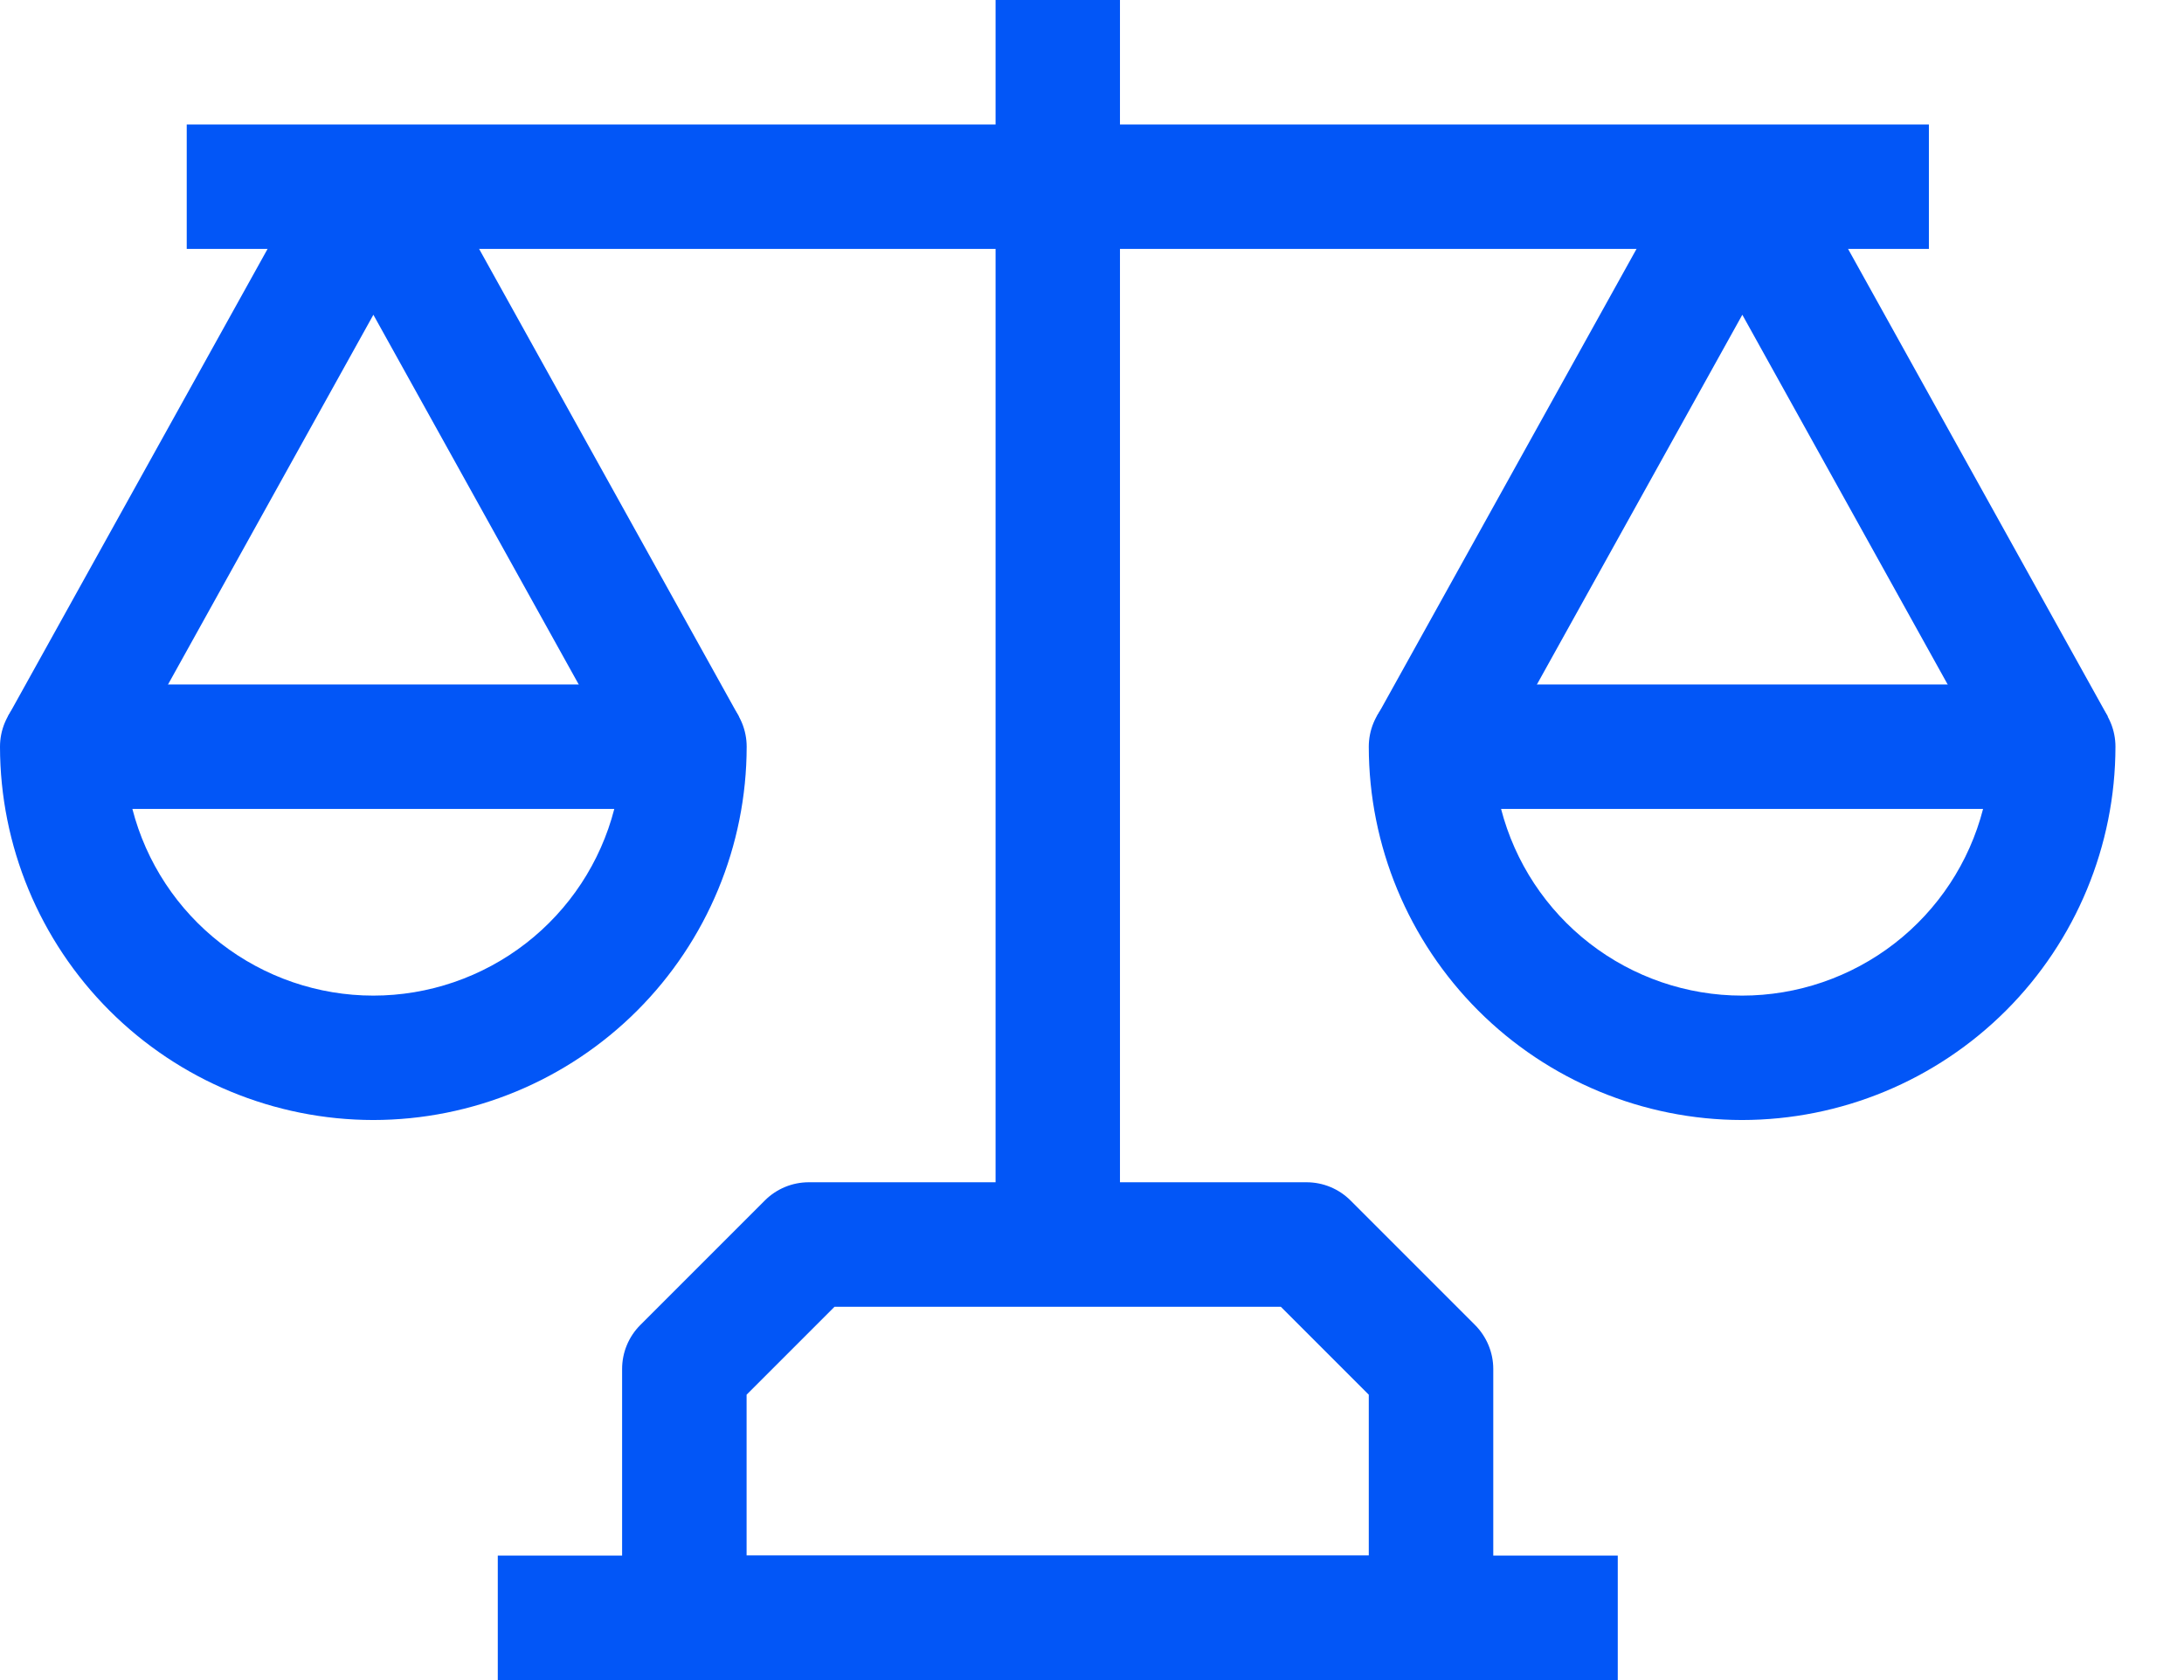
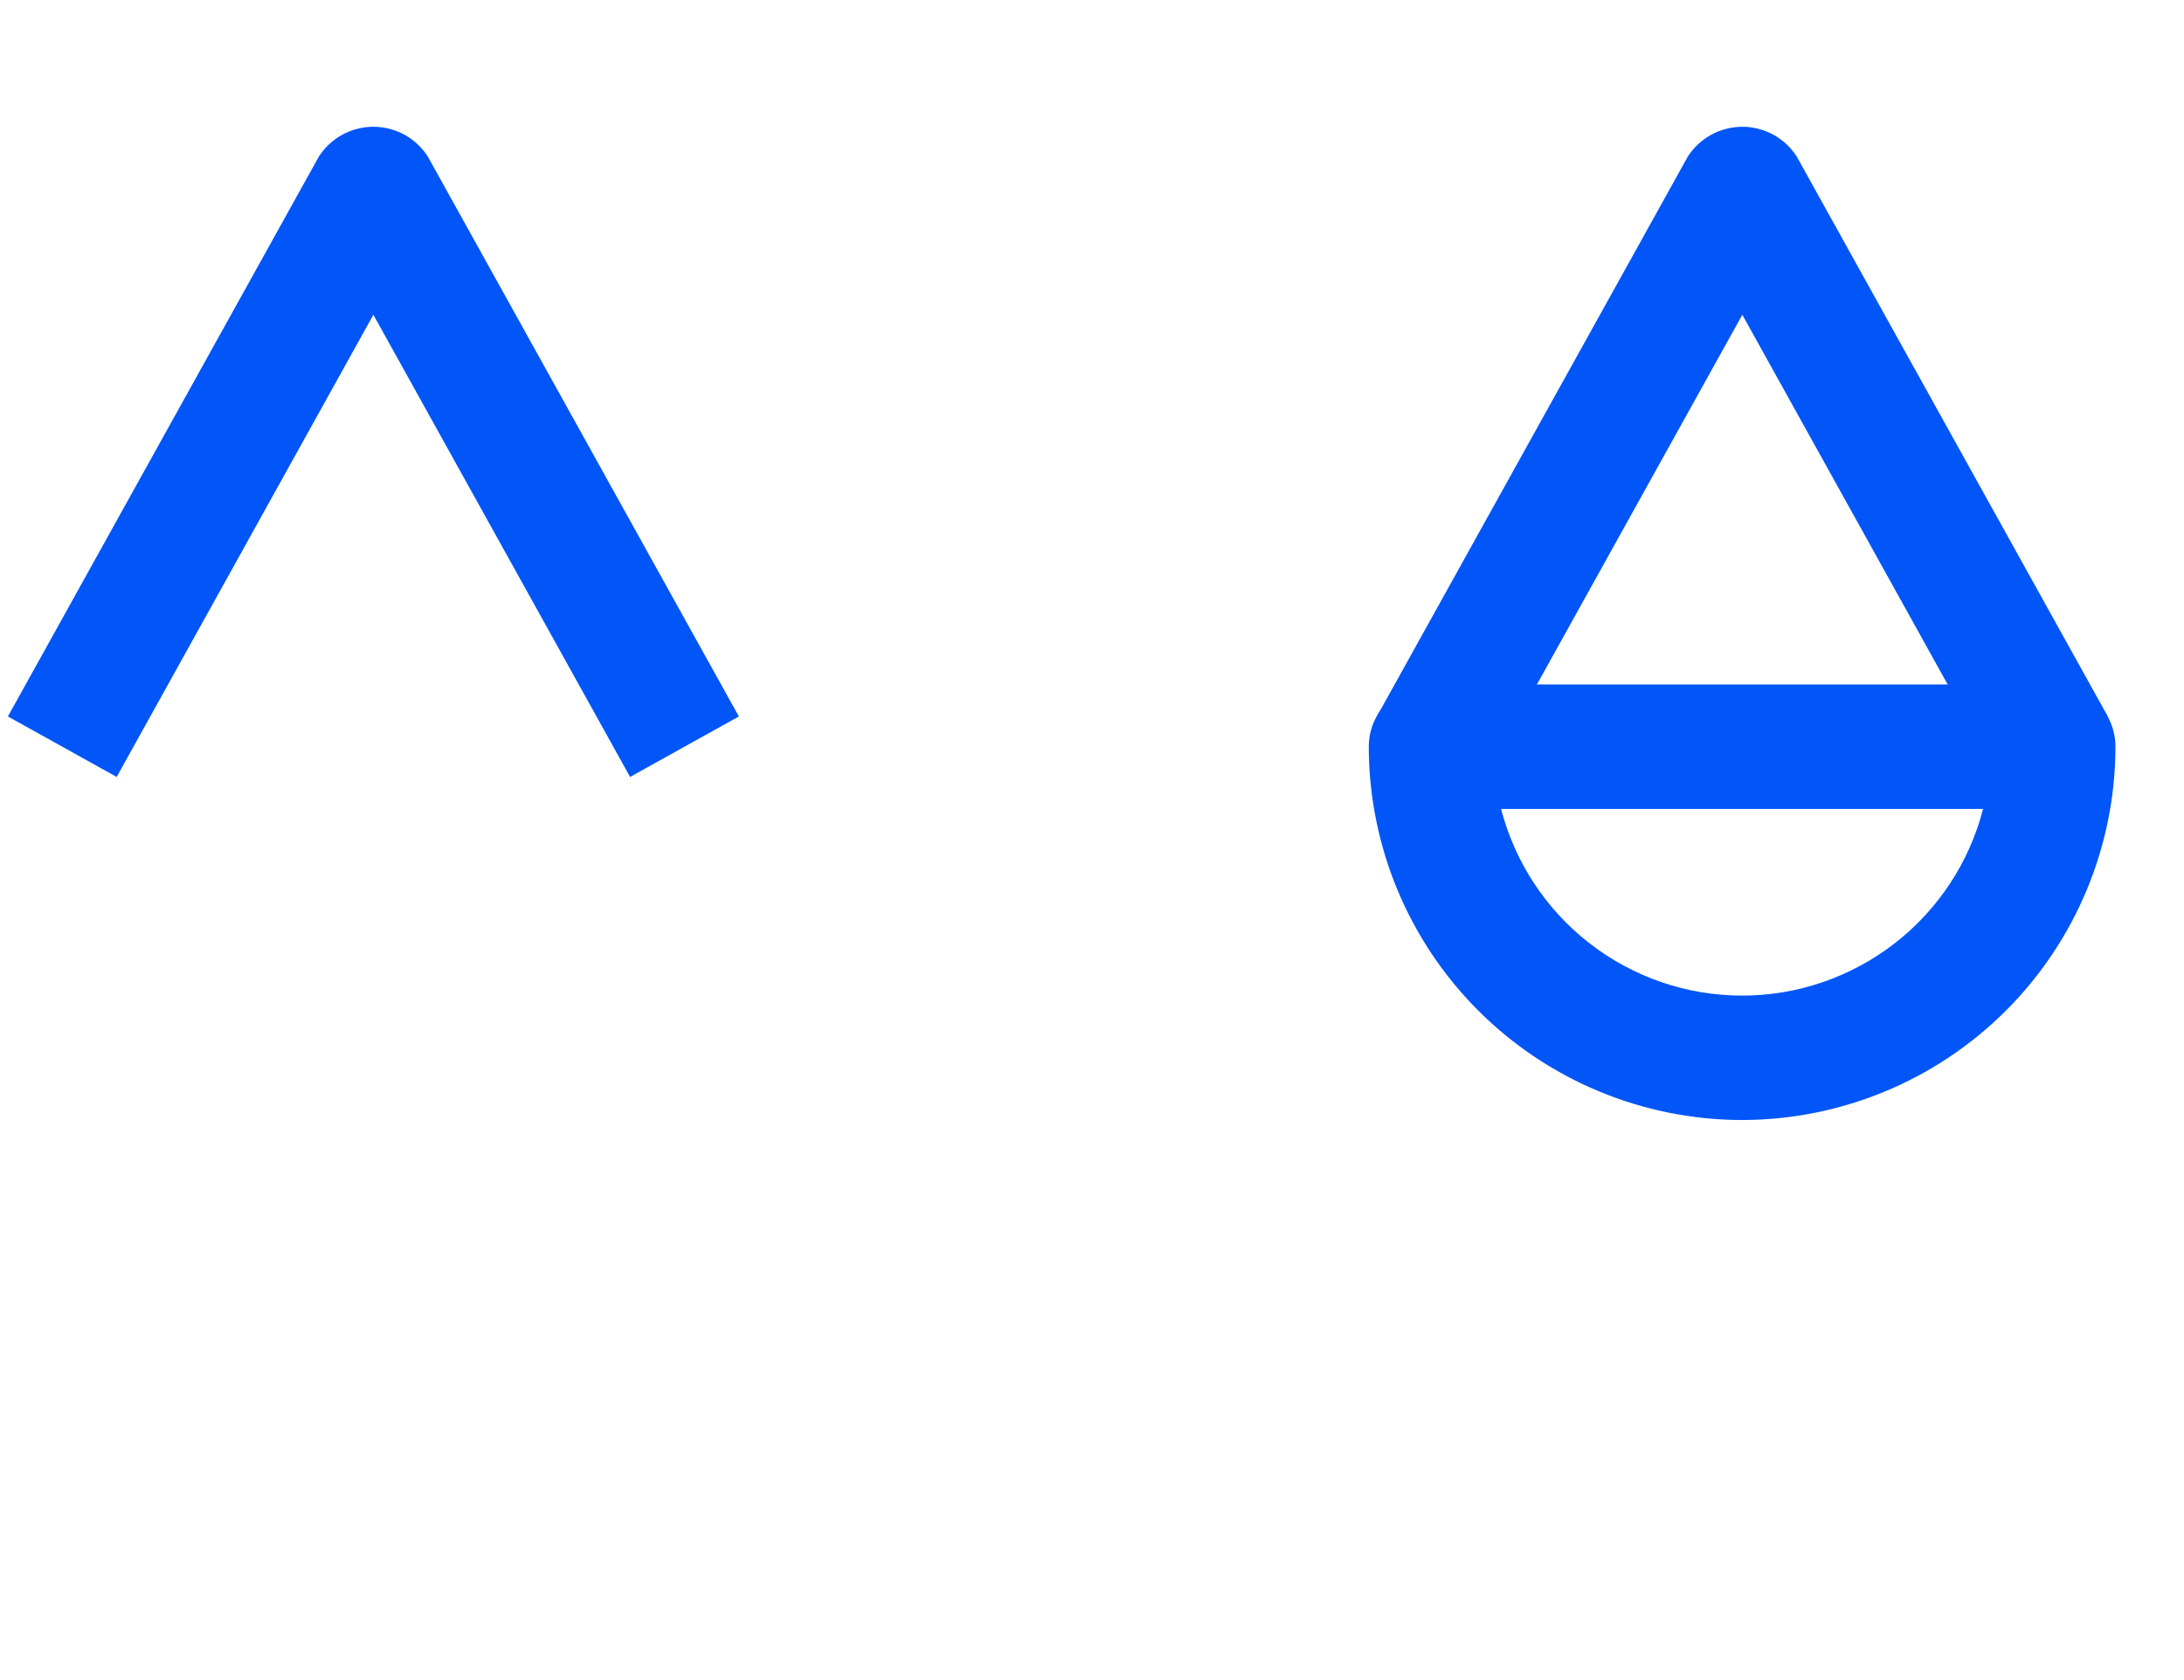
<svg xmlns="http://www.w3.org/2000/svg" width="26" height="20" viewBox="0 0 26 20" fill="none">
-   <path d="M17.036 20H8.147C7.951 20 7.762 19.922 7.623 19.783C7.484 19.644 7.406 19.456 7.406 19.259V16.296C7.406 16.1 7.484 15.912 7.623 15.773L9.105 14.291C9.244 14.152 9.432 14.074 9.628 14.074H15.554C15.751 14.074 15.939 14.152 16.078 14.291L17.56 15.773C17.698 15.912 17.777 16.1 17.777 16.296V19.259C17.777 19.456 17.699 19.644 17.56 19.783C17.421 19.922 17.232 20 17.036 20ZM8.888 18.518H16.295V16.603L15.248 15.556H9.935L8.888 16.603V18.518Z" fill="#0256F7" />
-   <path d="M11.852 0H13.333V14.815H11.852V0Z" fill="#0256F7" />
-   <path d="M4.444 13.333C3.266 13.332 2.136 12.863 1.303 12.03C0.47 11.197 0.001 10.067 0 8.889C0 8.692 0.078 8.504 0.217 8.365C0.356 8.226 0.544 8.148 0.741 8.148H8.148C8.345 8.148 8.533 8.226 8.672 8.365C8.811 8.504 8.889 8.692 8.889 8.889C8.888 10.067 8.419 11.197 7.586 12.03C6.753 12.863 5.623 13.332 4.444 13.333ZM1.576 9.63C1.74 10.266 2.111 10.829 2.63 11.231C3.149 11.633 3.788 11.852 4.444 11.852C5.101 11.852 5.74 11.633 6.259 11.231C6.778 10.829 7.149 10.266 7.313 9.63H1.576Z" fill="#0256F7" />
-   <path d="M20.739 13.333C19.561 13.332 18.431 12.863 17.598 12.03C16.765 11.197 16.296 10.067 16.295 8.889C16.295 8.692 16.373 8.504 16.512 8.365C16.651 8.226 16.839 8.148 17.036 8.148H24.443C24.64 8.148 24.828 8.226 24.967 8.365C25.106 8.504 25.184 8.692 25.184 8.889C25.183 10.067 24.714 11.197 23.881 12.03C23.047 12.863 21.918 13.332 20.739 13.333ZM17.87 9.63C18.035 10.266 18.406 10.829 18.925 11.231C19.444 11.633 20.082 11.852 20.739 11.852C21.396 11.852 22.035 11.633 22.554 11.231C23.073 10.829 23.444 10.266 23.608 9.63H17.87Z" fill="#0256F7" />
+   <path d="M20.739 13.333C19.561 13.332 18.431 12.863 17.598 12.03C16.765 11.197 16.296 10.067 16.295 8.889C16.295 8.692 16.373 8.504 16.512 8.365C16.651 8.226 16.839 8.148 17.036 8.148H24.443C24.64 8.148 24.828 8.226 24.967 8.365C25.106 8.504 25.184 8.692 25.184 8.889C25.183 10.067 24.714 11.197 23.881 12.03C23.047 12.863 21.918 13.332 20.739 13.333ZM17.87 9.63C18.035 10.266 18.406 10.829 18.925 11.231C19.444 11.633 20.082 11.852 20.739 11.852C21.396 11.852 22.035 11.633 22.554 11.231C23.073 10.829 23.444 10.266 23.608 9.63Z" fill="#0256F7" />
  <path d="M7.501 9.249L4.445 3.747L1.389 9.249L0.094 8.529L3.797 1.862C3.867 1.754 3.963 1.665 4.076 1.603C4.189 1.542 4.316 1.509 4.445 1.509C4.574 1.509 4.7 1.542 4.814 1.603C4.927 1.665 5.022 1.754 5.092 1.862L8.796 8.529L7.501 9.249Z" fill="#0256F7" />
  <path d="M23.798 9.249L20.742 3.747L17.685 9.249L16.391 8.529L20.094 1.862C20.164 1.754 20.26 1.665 20.373 1.603C20.486 1.542 20.613 1.509 20.742 1.509C20.87 1.509 20.997 1.542 21.11 1.603C21.224 1.665 21.319 1.754 21.389 1.862L25.093 8.529L23.798 9.249Z" fill="#0256F7" />
-   <path d="M2.223 1.482H22.963V2.963H2.223V1.482Z" fill="#0256F7" />
-   <path d="M5.926 18.518H19.259V20H5.926V18.518Z" fill="#0256F7" />
</svg>